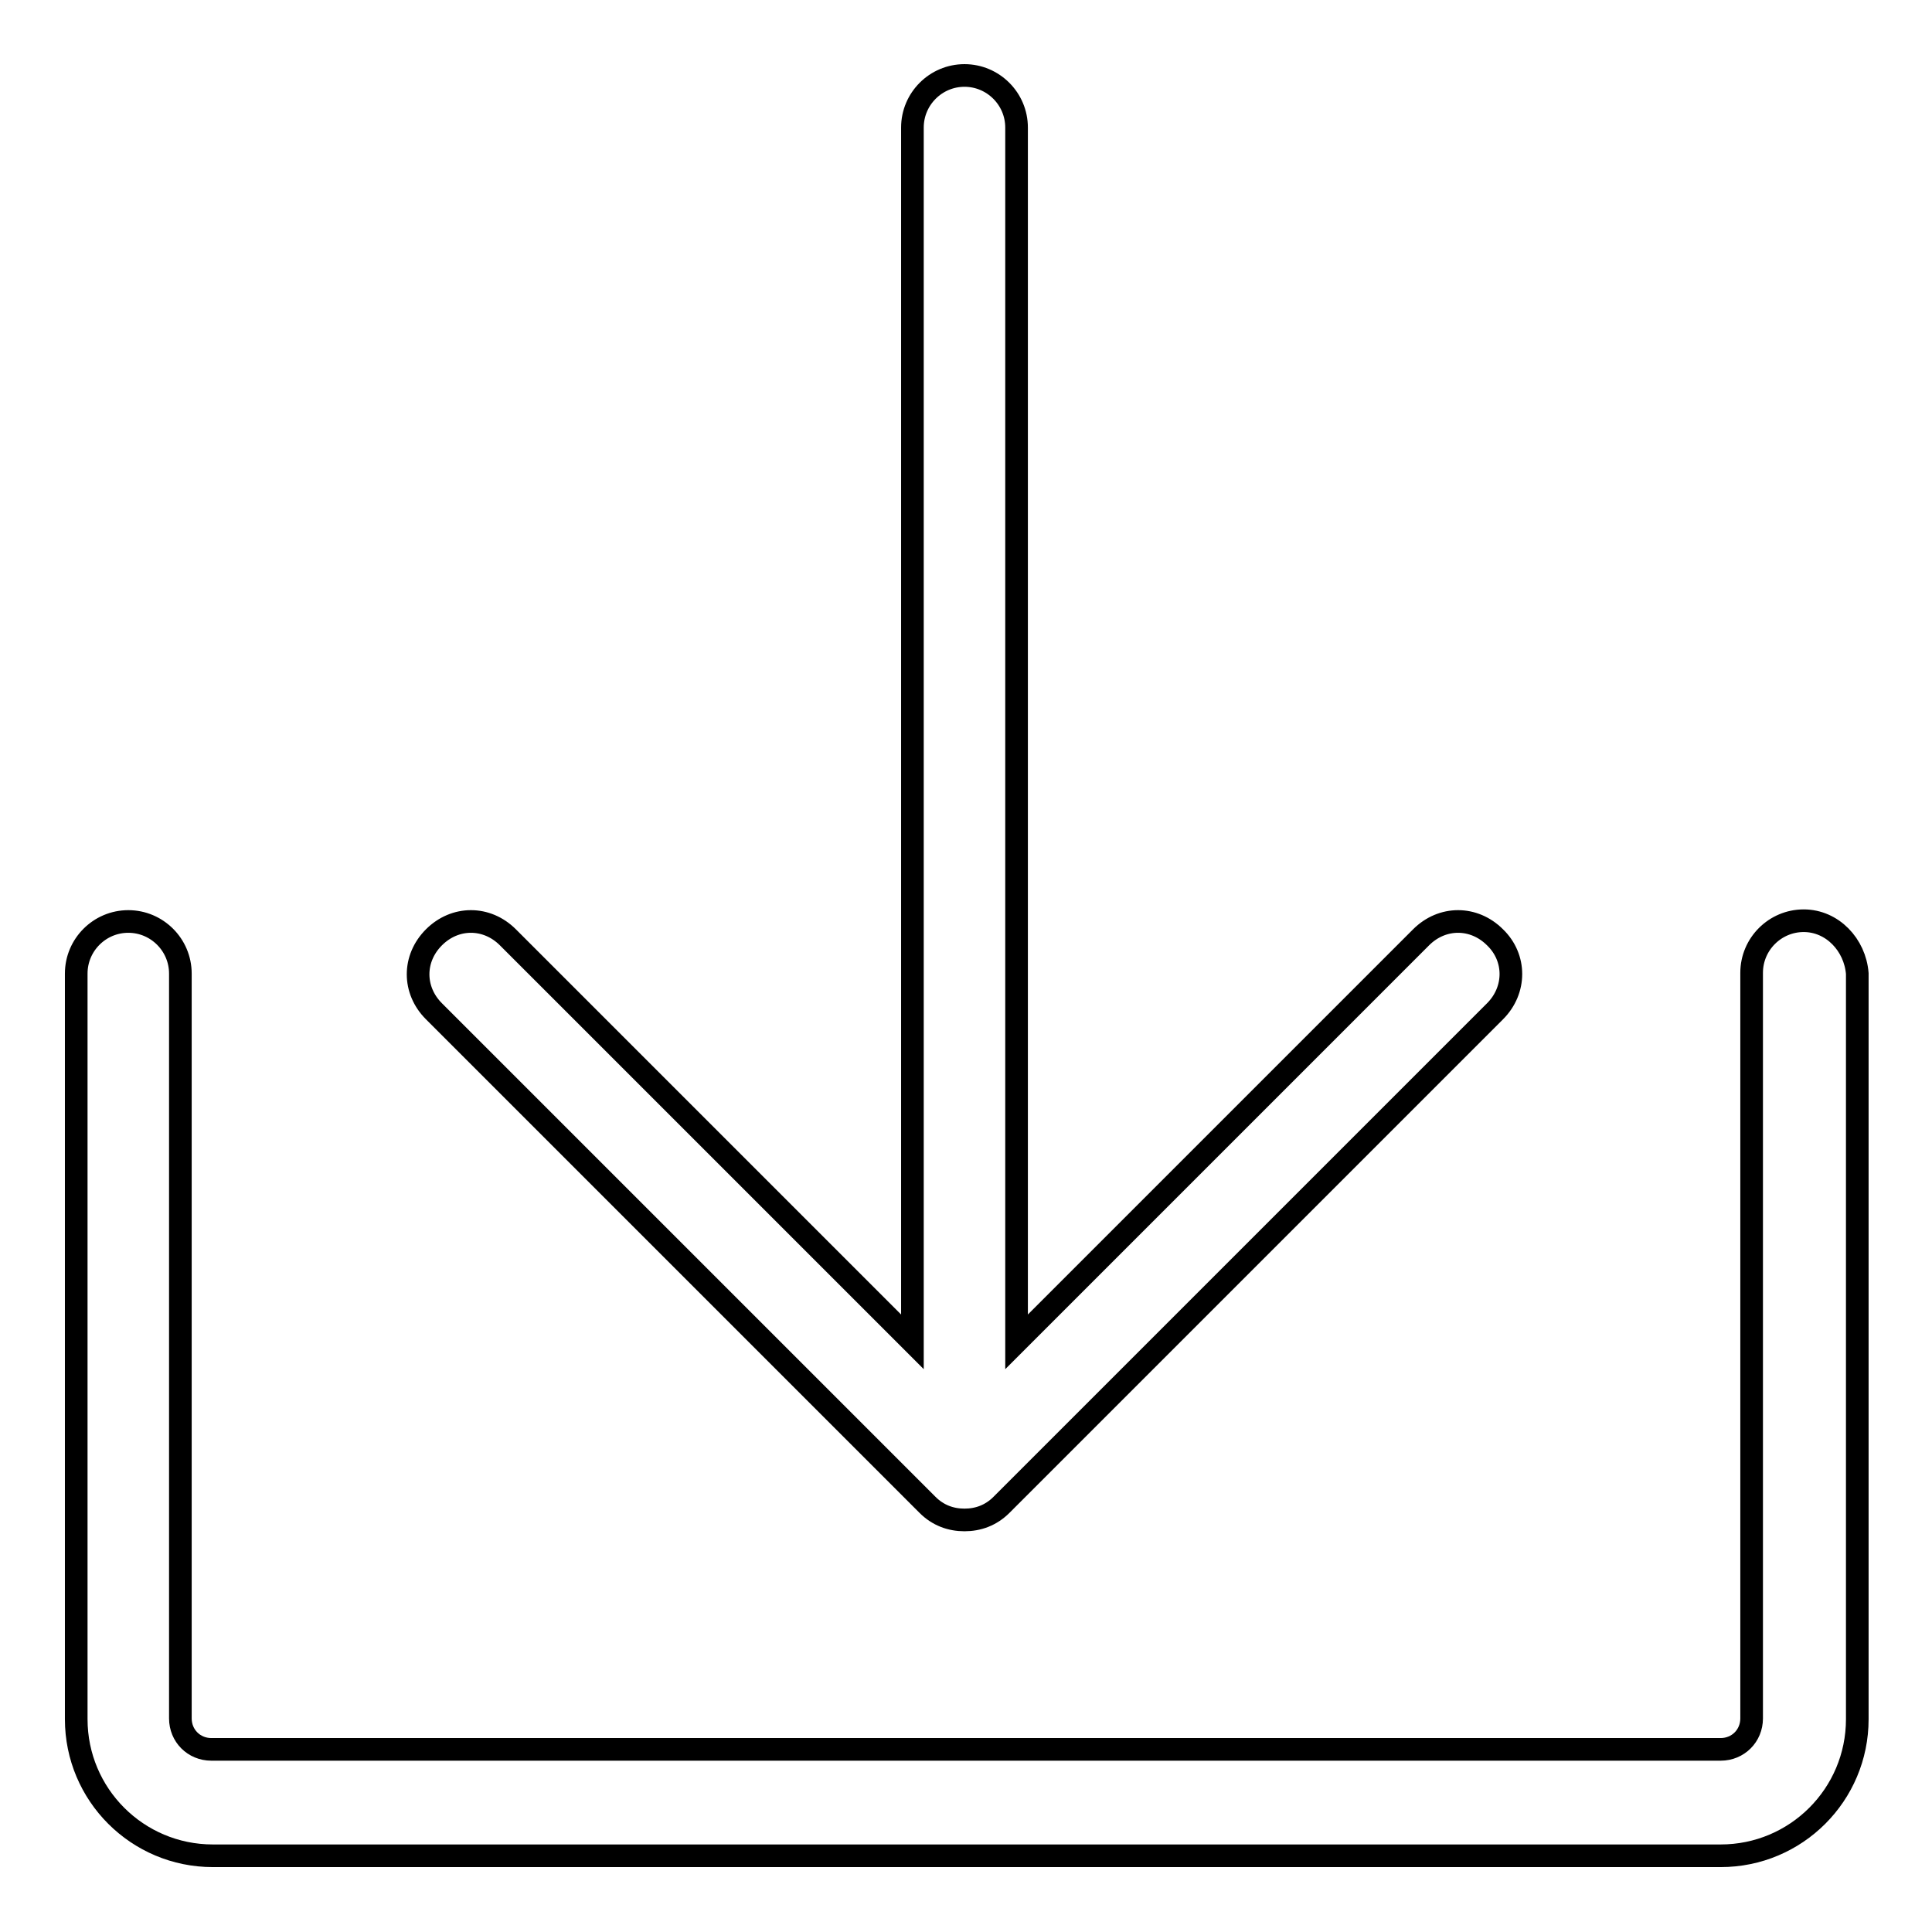
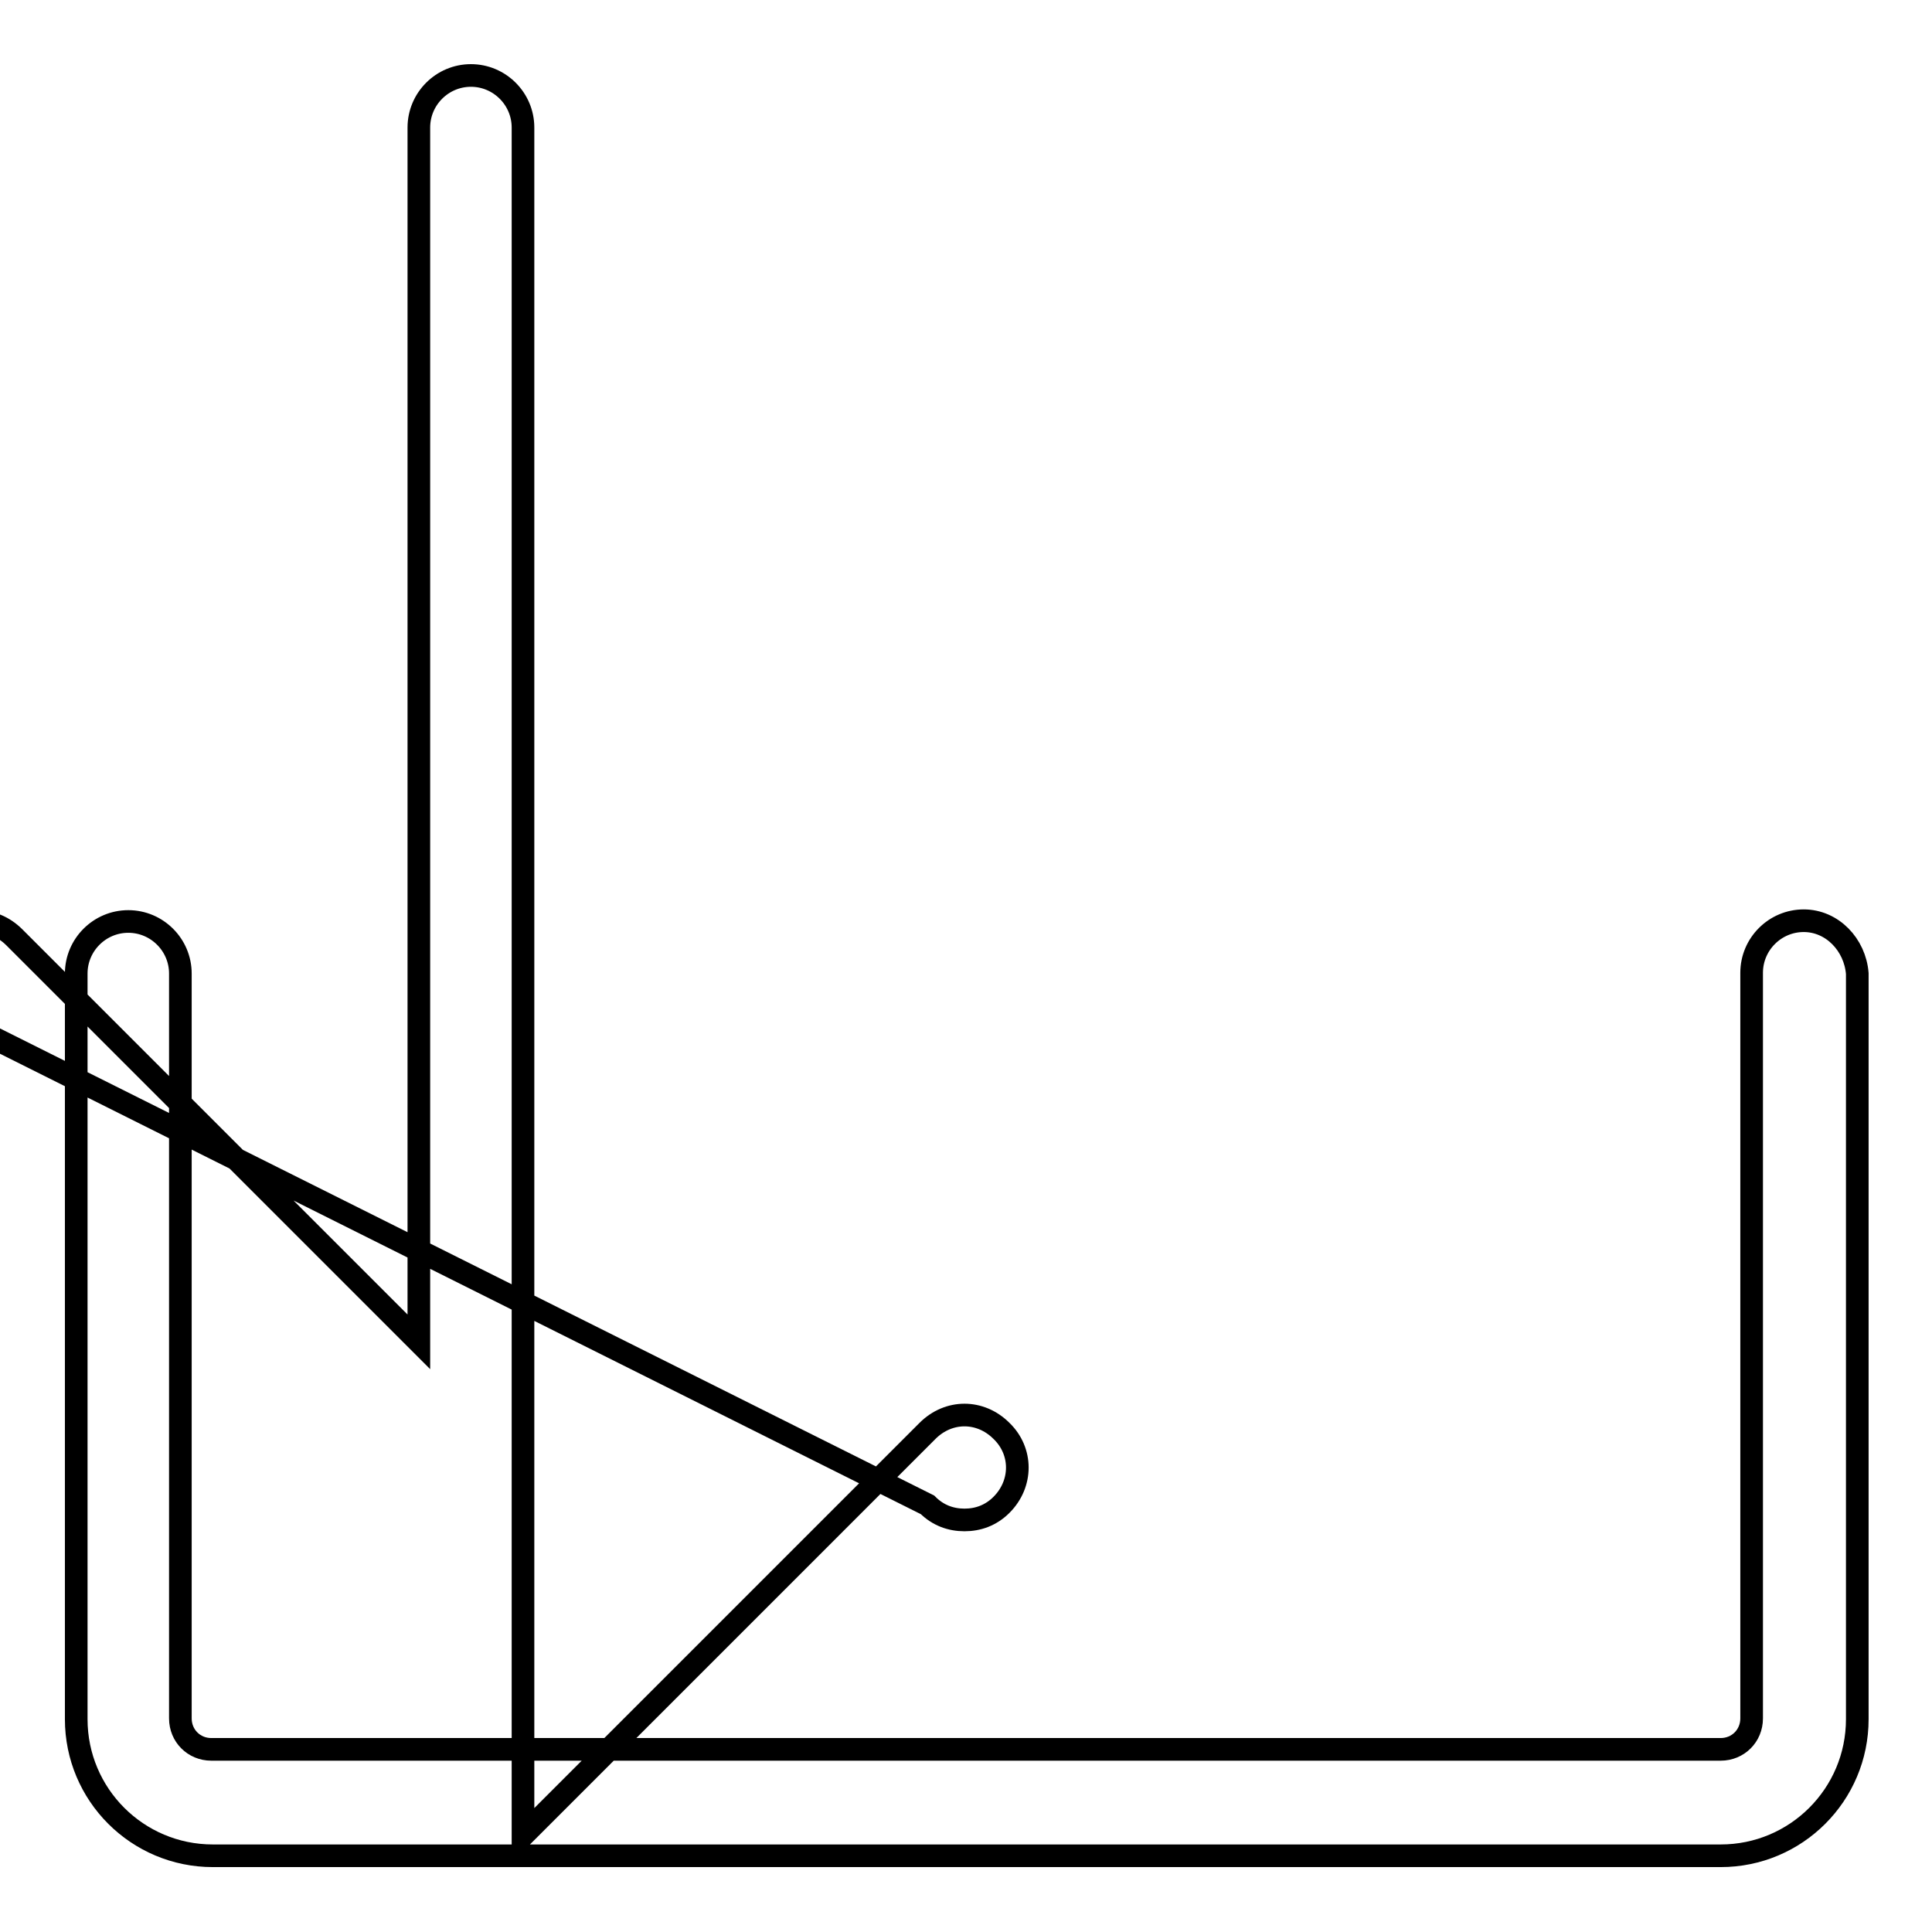
<svg xmlns="http://www.w3.org/2000/svg" version="1.1" x="0px" y="0px" viewBox="0 0 256 256" enable-background="new 0 0 256 256" xml:space="preserve">
  <g>
-     <path stroke-width="3" fill-opacity="0" stroke="#000000" d="M239,122c-3.8,0-6.9,3.1-6.9,6.9v98.8c0,2.3-1.8,4.1-4.1,4.1h-200c-2.3,0-4.1-1.8-4.1-4.1v-98.7 c0-3.8-3.1-6.9-6.9-6.9c-3.8,0-6.9,3.1-6.9,6.9v98.8c0,10,8.1,18.1,18.1,18.1h199.8c10,0,18.1-8.1,18.1-18.1v-98.8 C245.8,125.2,242.8,122,239,122z M122.9,199.4c1.4,1.4,3.1,2,4.9,2c1.8,0,3.5-0.6,4.9-2l65.4-65.4c2.8-2.8,2.8-7.1,0-9.8 c-2.8-2.8-7-2.8-9.8,0l-53.6,53.6V16.9c0-3.8-3.1-6.9-6.9-6.9c-3.8,0-6.9,3.1-6.9,6.9v160.9l-53.6-53.6c-2.8-2.8-7-2.8-9.8,0 c-2.8,2.8-2.8,7,0,9.8L122.9,199.4L122.9,199.4z" />
+     <path stroke-width="3" fill-opacity="0" stroke="#000000" d="M239,122c-3.8,0-6.9,3.1-6.9,6.9v98.8c0,2.3-1.8,4.1-4.1,4.1h-200c-2.3,0-4.1-1.8-4.1-4.1v-98.7 c0-3.8-3.1-6.9-6.9-6.9c-3.8,0-6.9,3.1-6.9,6.9v98.8c0,10,8.1,18.1,18.1,18.1h199.8c10,0,18.1-8.1,18.1-18.1v-98.8 C245.8,125.2,242.8,122,239,122z M122.9,199.4c1.4,1.4,3.1,2,4.9,2c1.8,0,3.5-0.6,4.9-2c2.8-2.8,2.8-7.1,0-9.8 c-2.8-2.8-7-2.8-9.8,0l-53.6,53.6V16.9c0-3.8-3.1-6.9-6.9-6.9c-3.8,0-6.9,3.1-6.9,6.9v160.9l-53.6-53.6c-2.8-2.8-7-2.8-9.8,0 c-2.8,2.8-2.8,7,0,9.8L122.9,199.4L122.9,199.4z" />
  </g>
</svg>